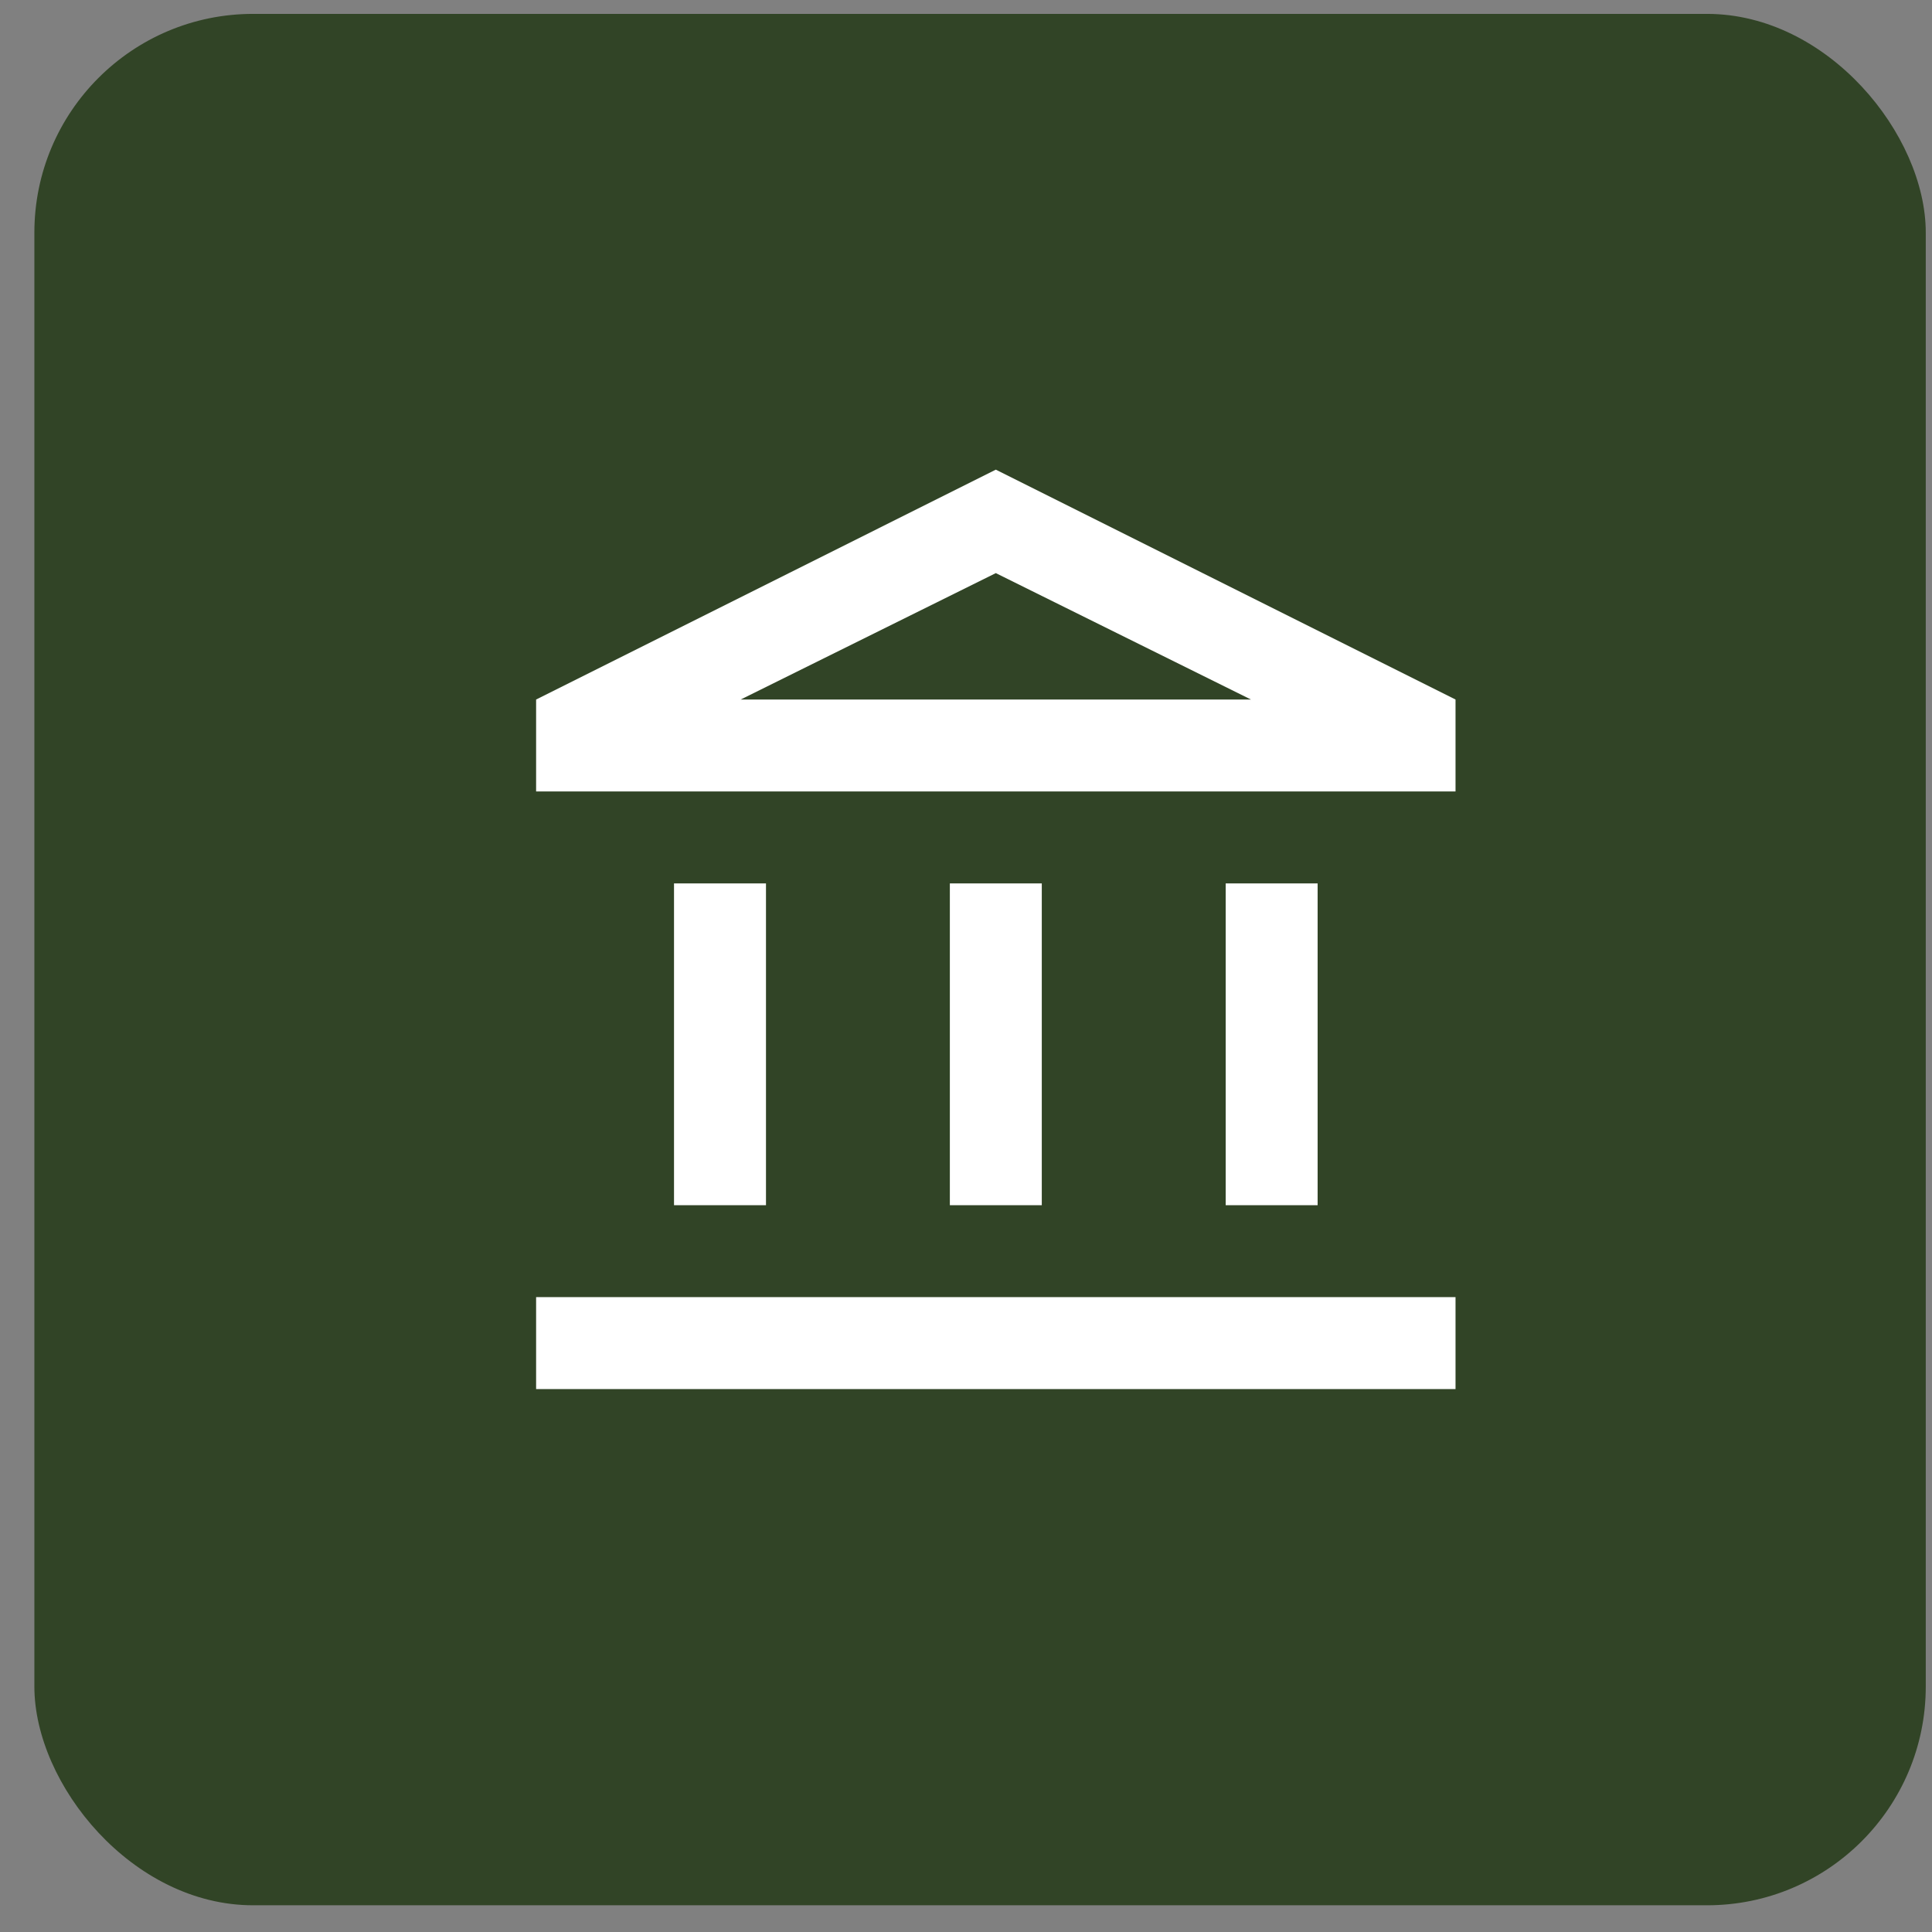
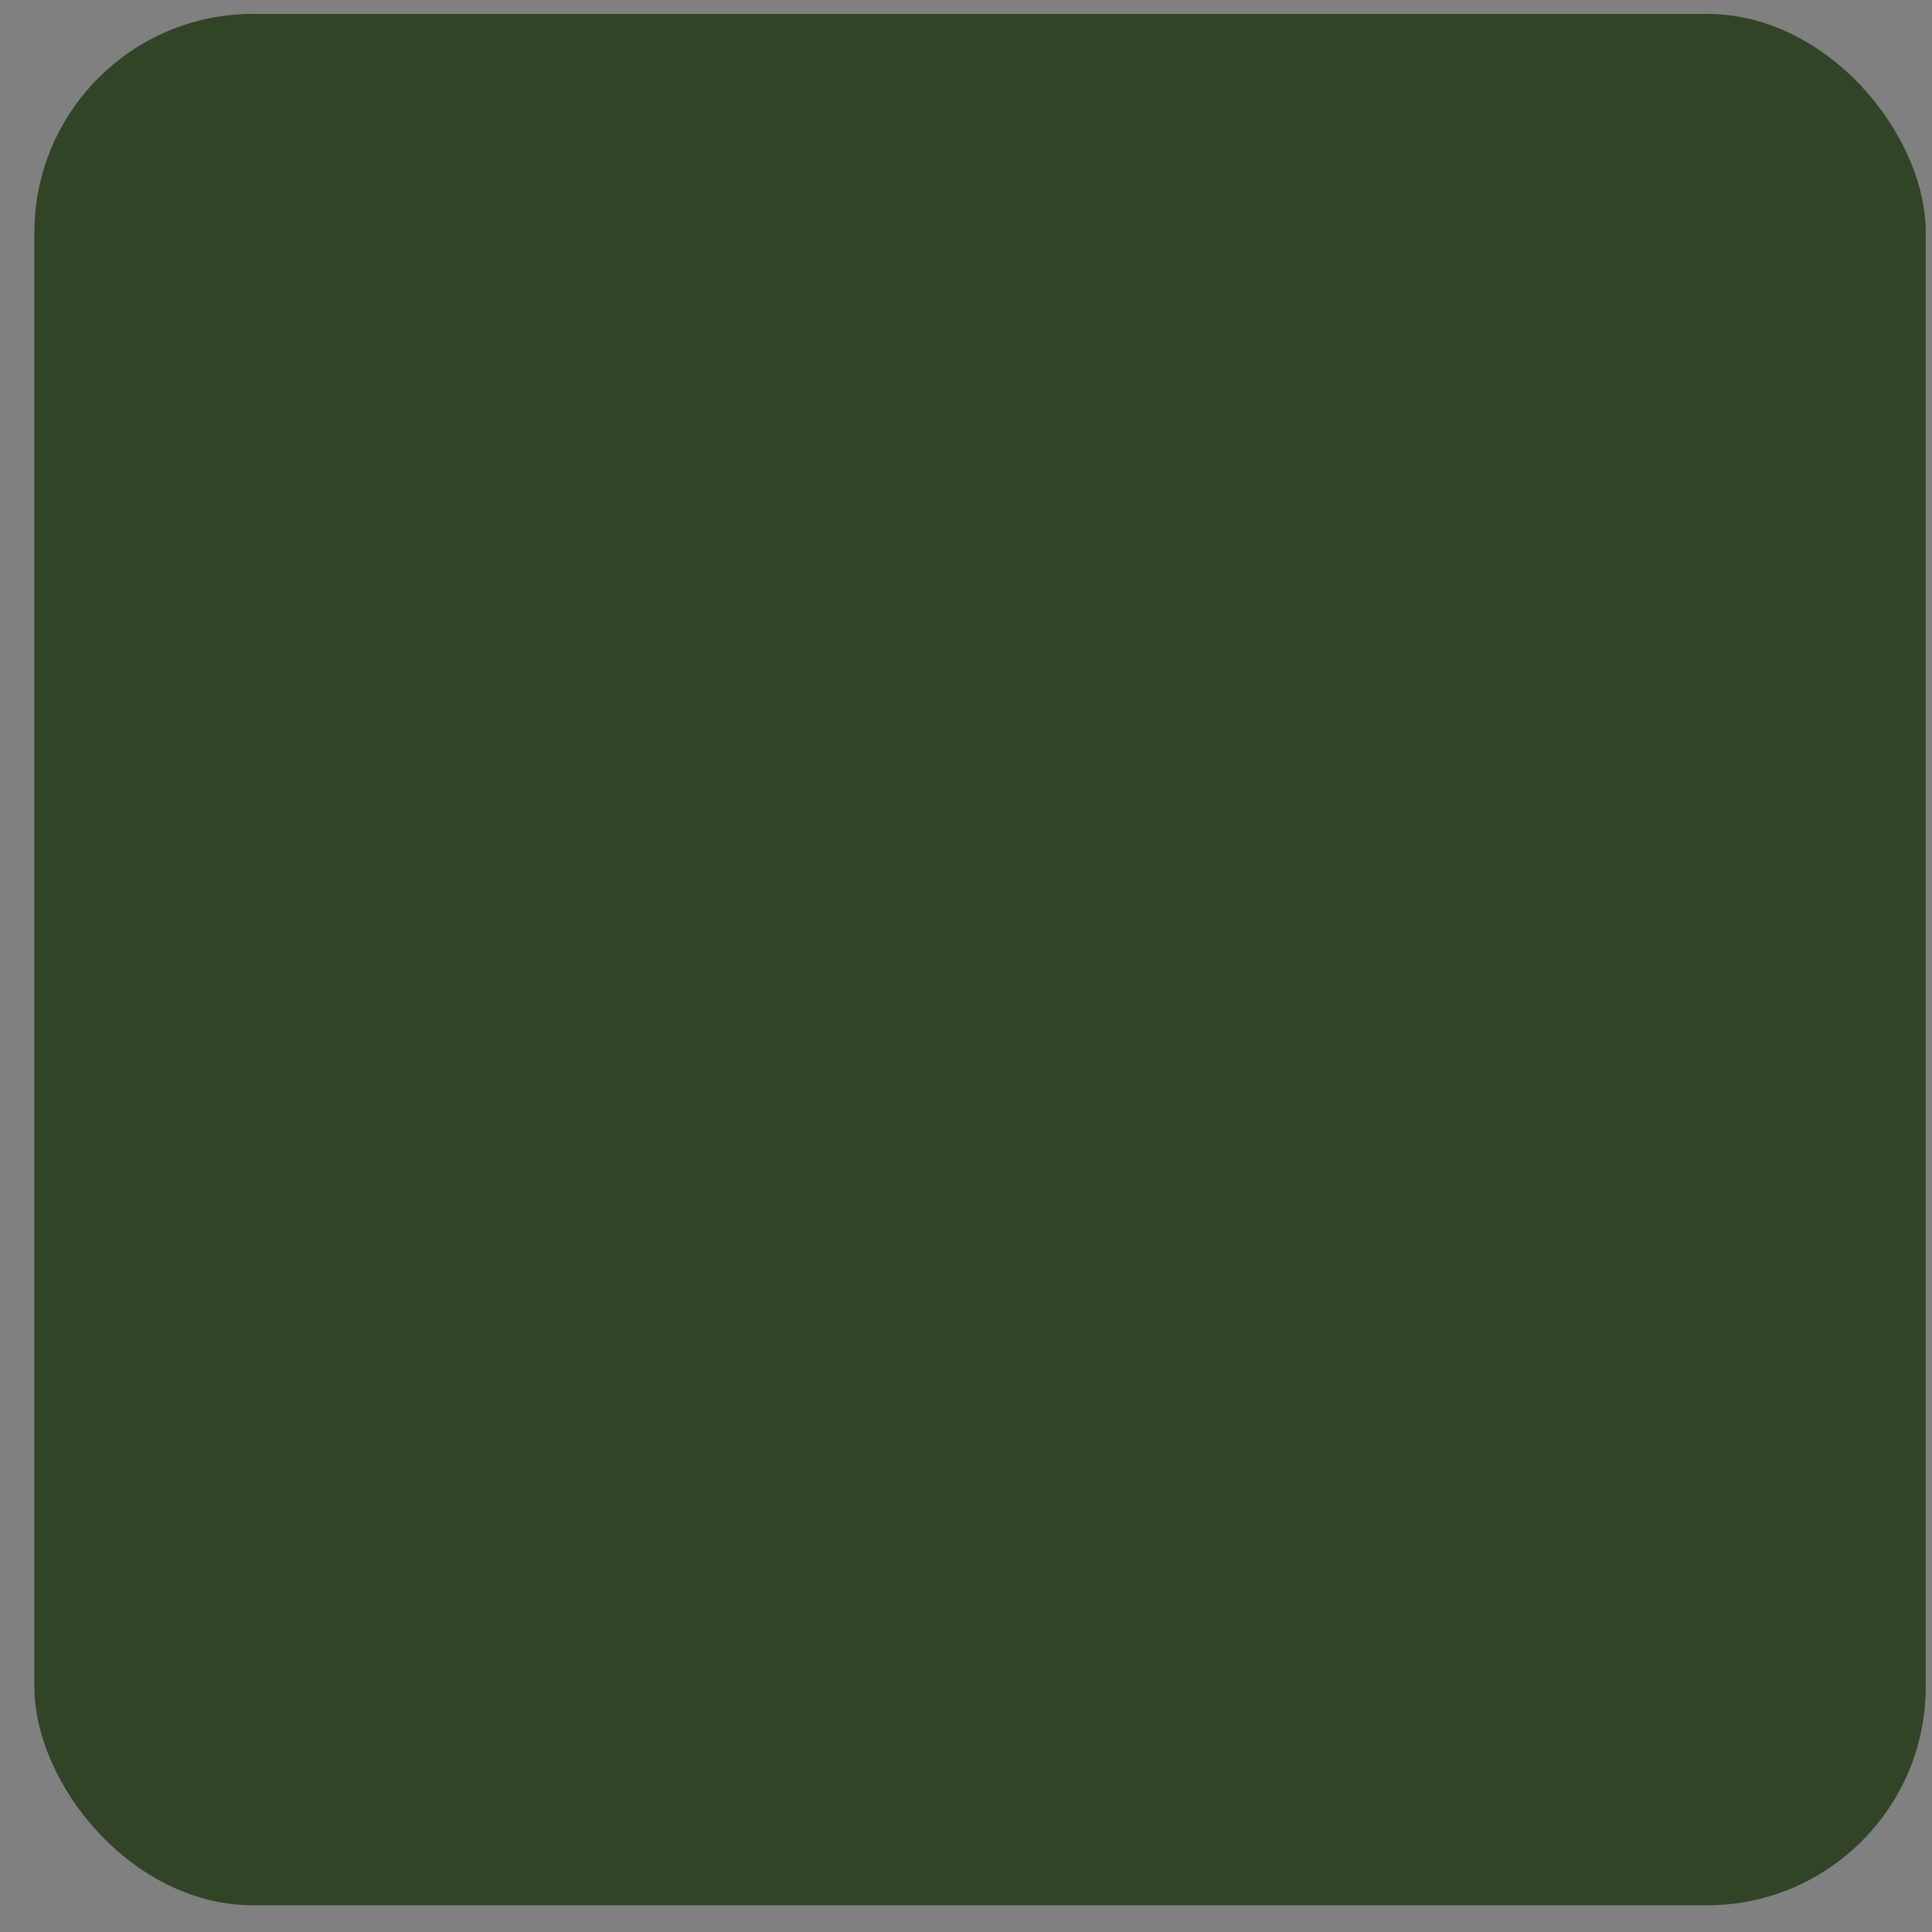
<svg xmlns="http://www.w3.org/2000/svg" width="53" height="53" viewBox="0 0 53 53" fill="none">
  <rect x="0" y="0" width="53" height="53" fill="#808080" stroke="none" />
  <rect x="0.943" y="0.381" width="51.886" height="51.886" rx="6" fill="#314426" />
  <mask id="mask0_613_4734" style="mask-type:alpha" maskUnits="userSpaceOnUse" x="12" y="11" width="31" height="31">
-     <rect x="12.185" y="11.623" width="30.267" height="30.267" fill="#D9D9D9" />
-   </mask>
+     </mask>
  <g mask="url(#mask0_613_4734)">
-     <path d="M18.49 33.062V24.234H21.013V33.062H18.49ZM26.057 33.062V24.234H28.579V33.062H26.057ZM14.707 38.106V35.584H39.929V38.106H14.707ZM33.624 33.062V24.234H36.146V33.062H33.624ZM14.707 21.712V19.19L27.318 12.884L39.929 19.19V21.712H14.707ZM20.319 19.19H34.317L27.318 15.722L20.319 19.19Z" fill="white" />
-   </g>
+     </g>
</svg>